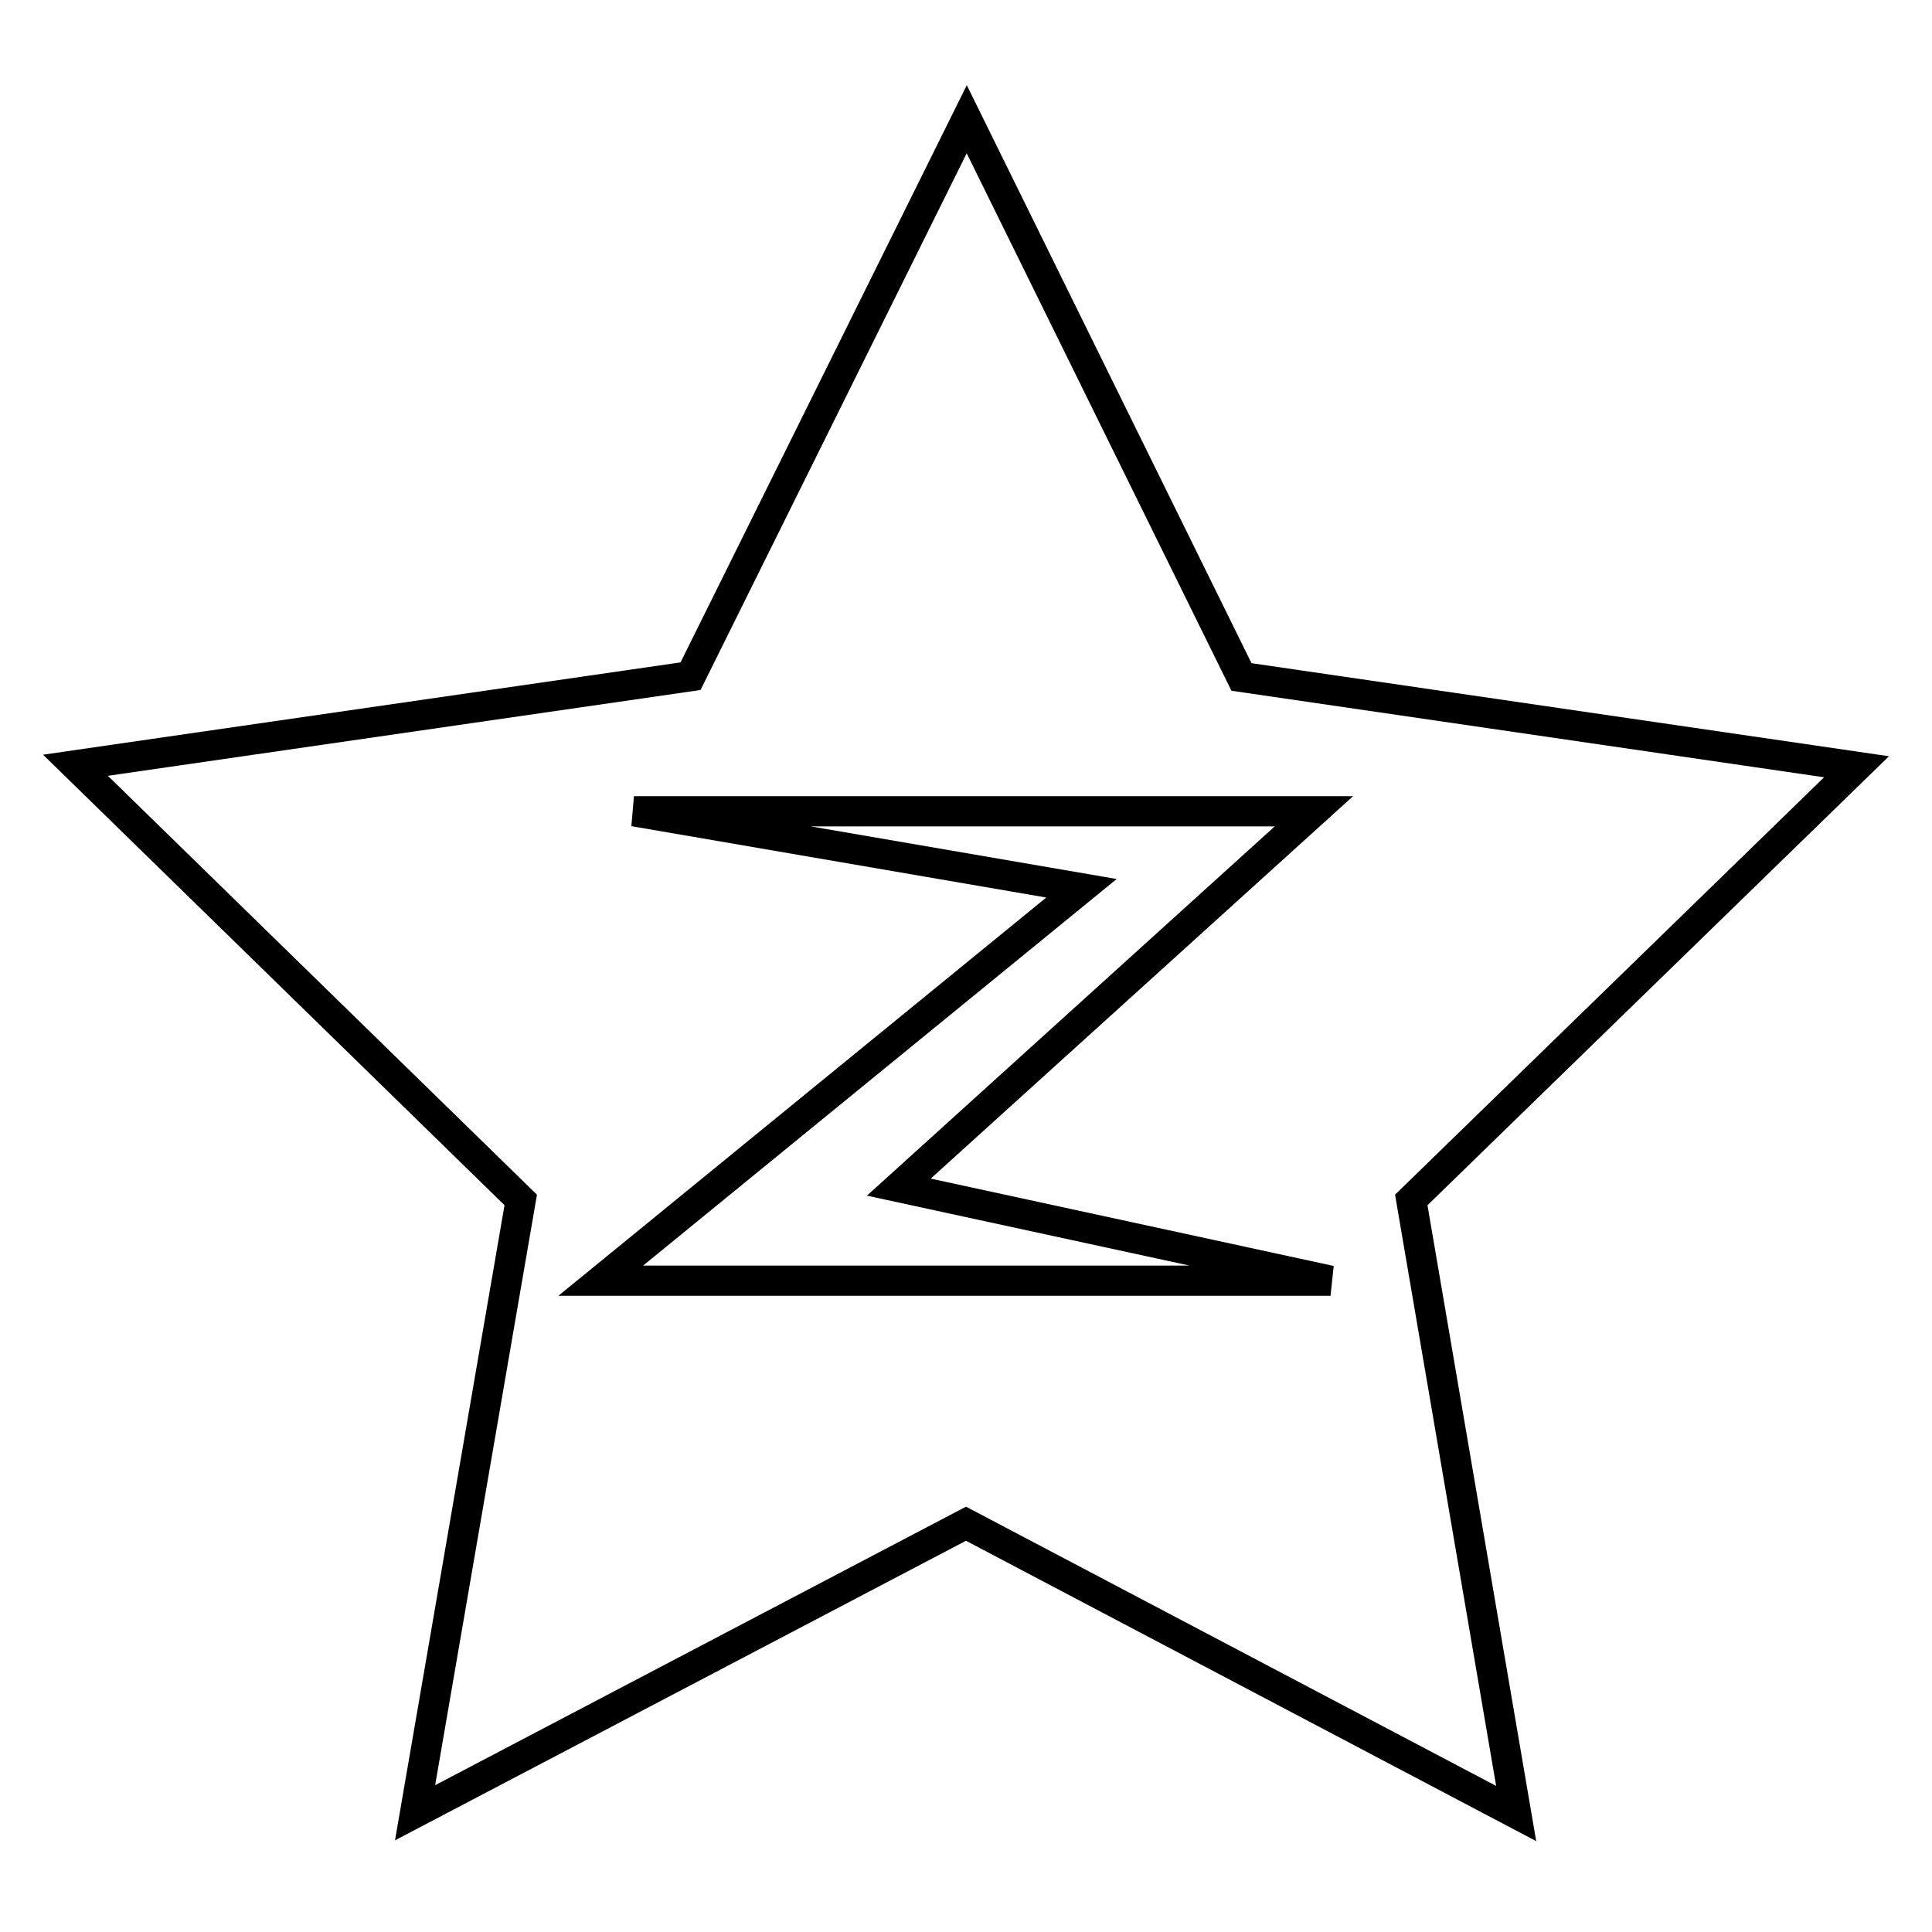
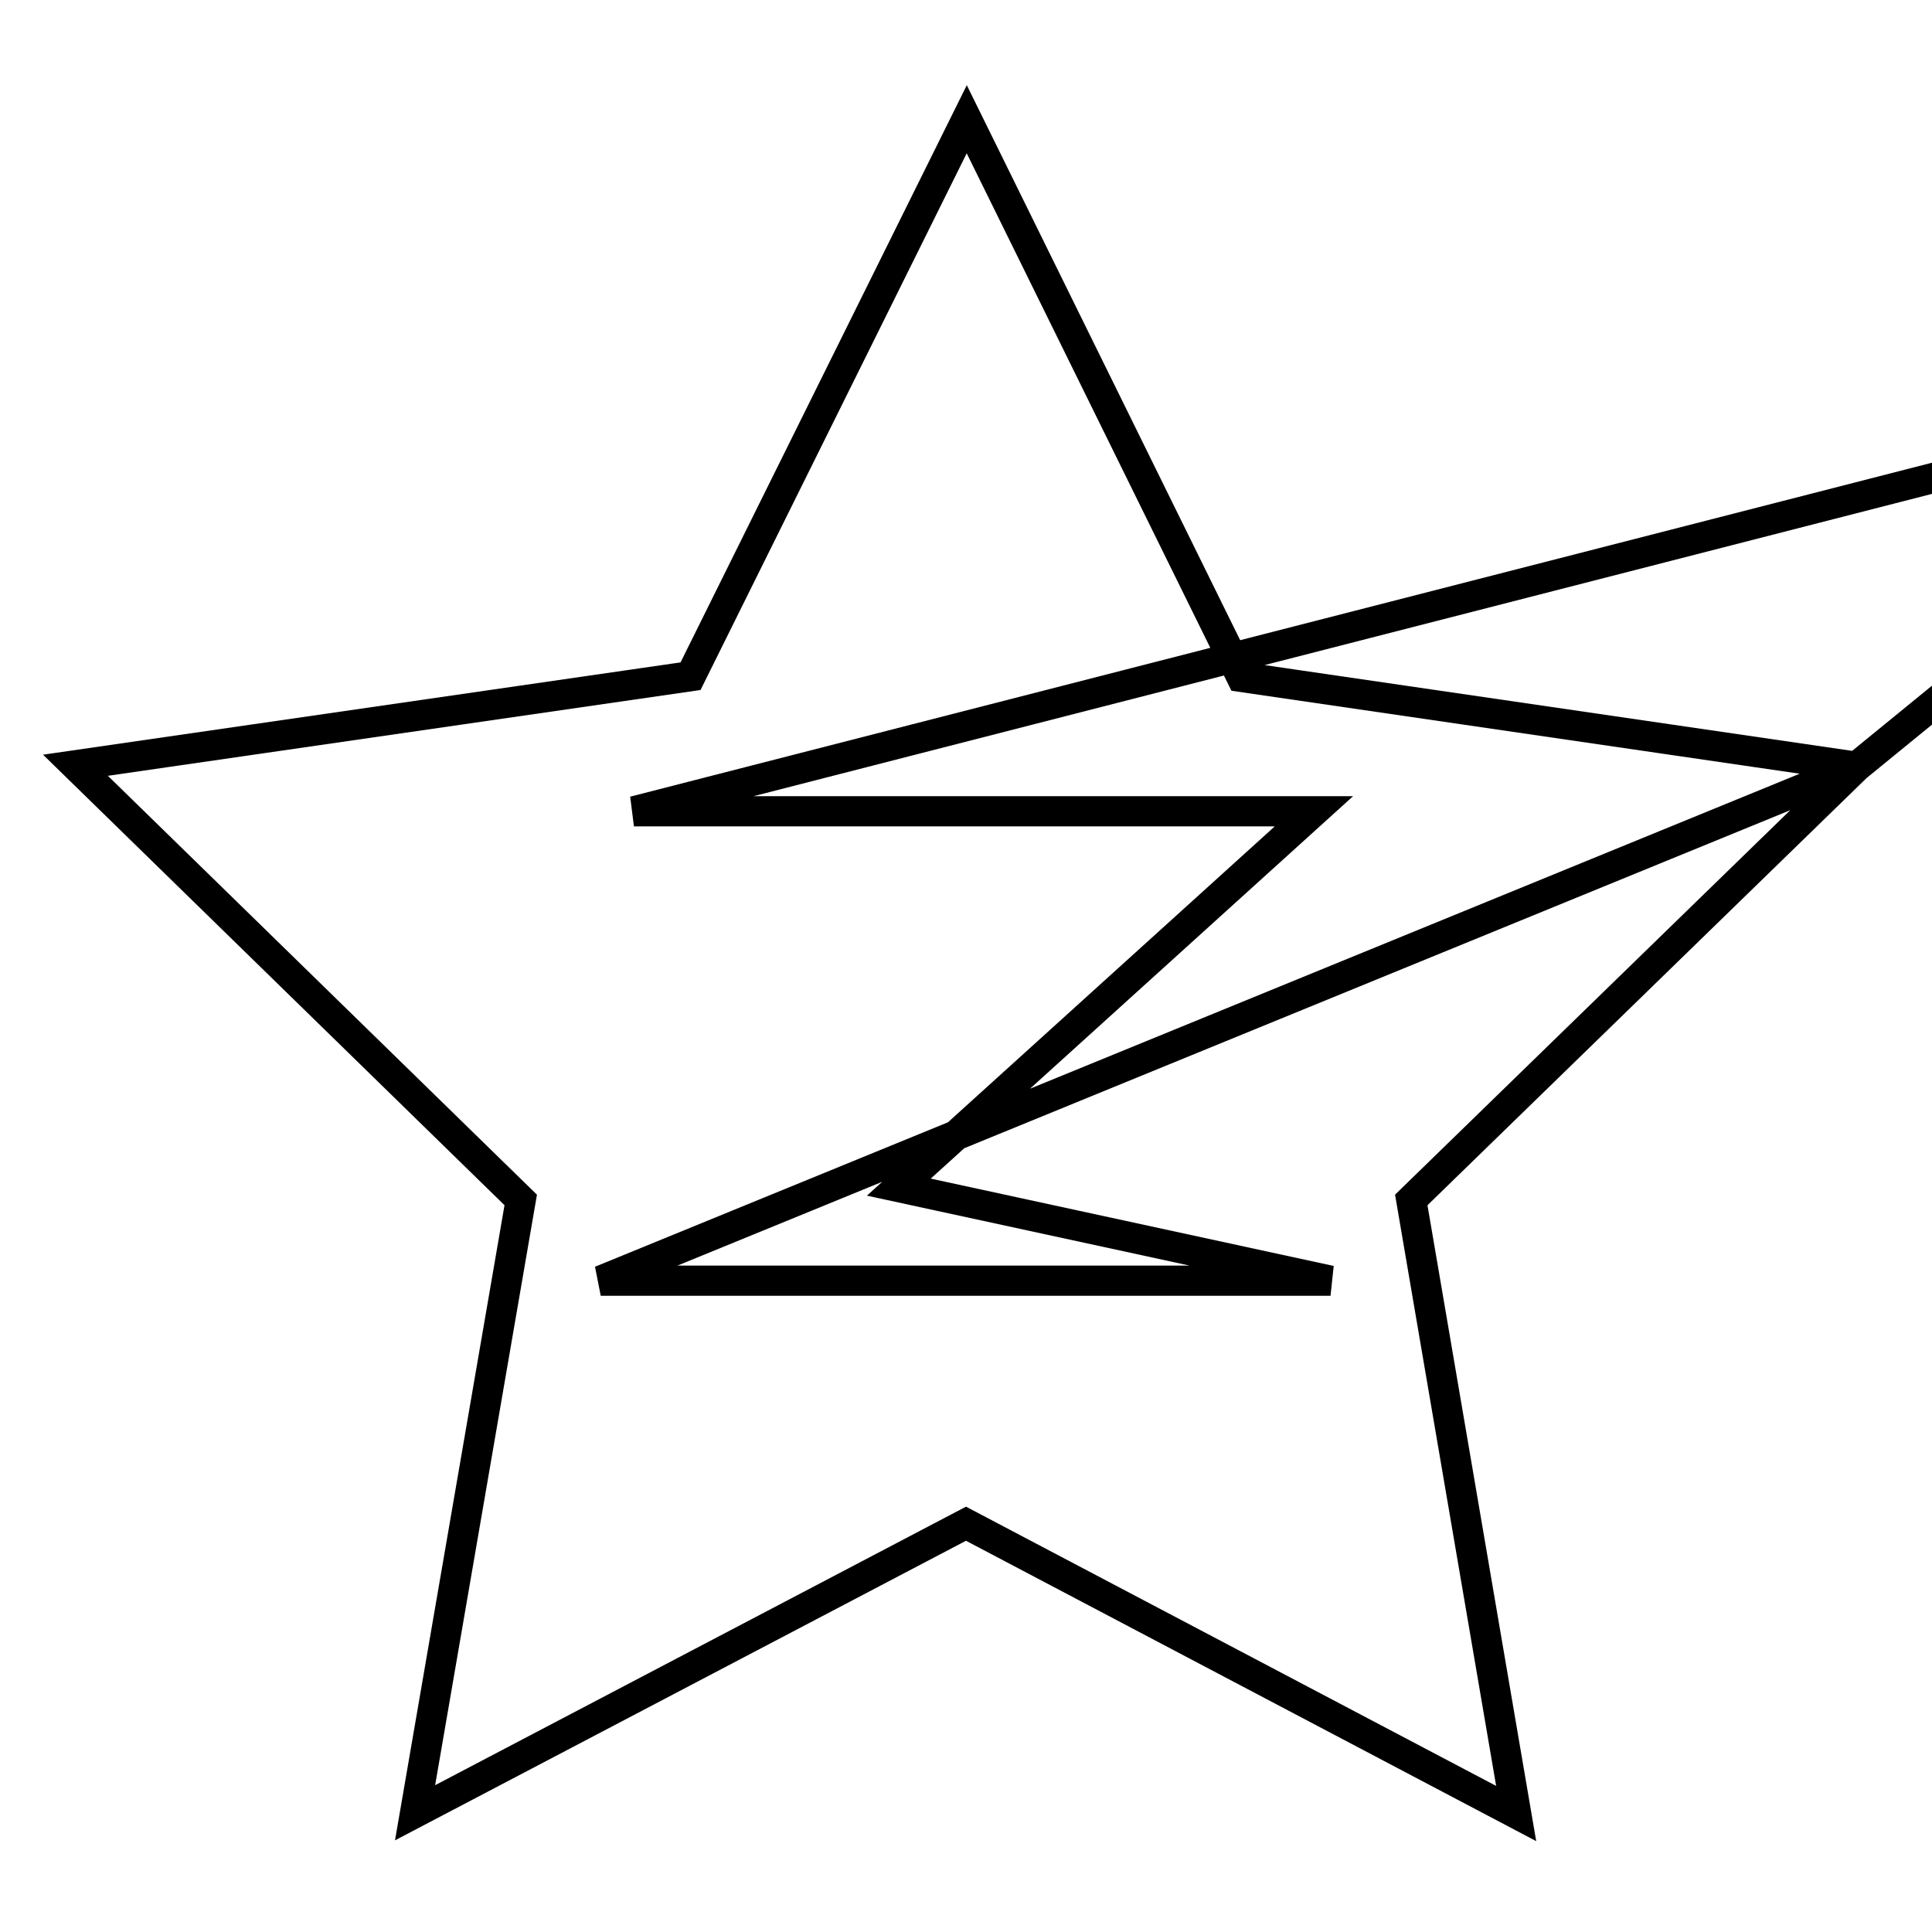
<svg xmlns="http://www.w3.org/2000/svg" version="1.1" x="0px" y="0px" viewBox="0 0 256 256" enable-background="new 0 0 256 256" xml:space="preserve">
  <g>
    <g>
-       <path stroke-width="4" fill-opacity="0" stroke="#000000" d="M246,101.6l-81.5-11.9l-36.4-73.9L91.5,89.6L10,101.4l59,57.6l-14,81.2l73-38.3l72.9,38.4L187,159L246,101.6z M79.6,169.7l63.7-52L84,107.5h90.1l-55,49.8l57.2,12.4H79.6L79.6,169.7z" />
+       <path stroke-width="4" fill-opacity="0" stroke="#000000" d="M246,101.6l-81.5-11.9l-36.4-73.9L91.5,89.6L10,101.4l59,57.6l-14,81.2l73-38.3l72.9,38.4L187,159L246,101.6z l63.7-52L84,107.5h90.1l-55,49.8l57.2,12.4H79.6L79.6,169.7z" />
    </g>
  </g>
</svg>